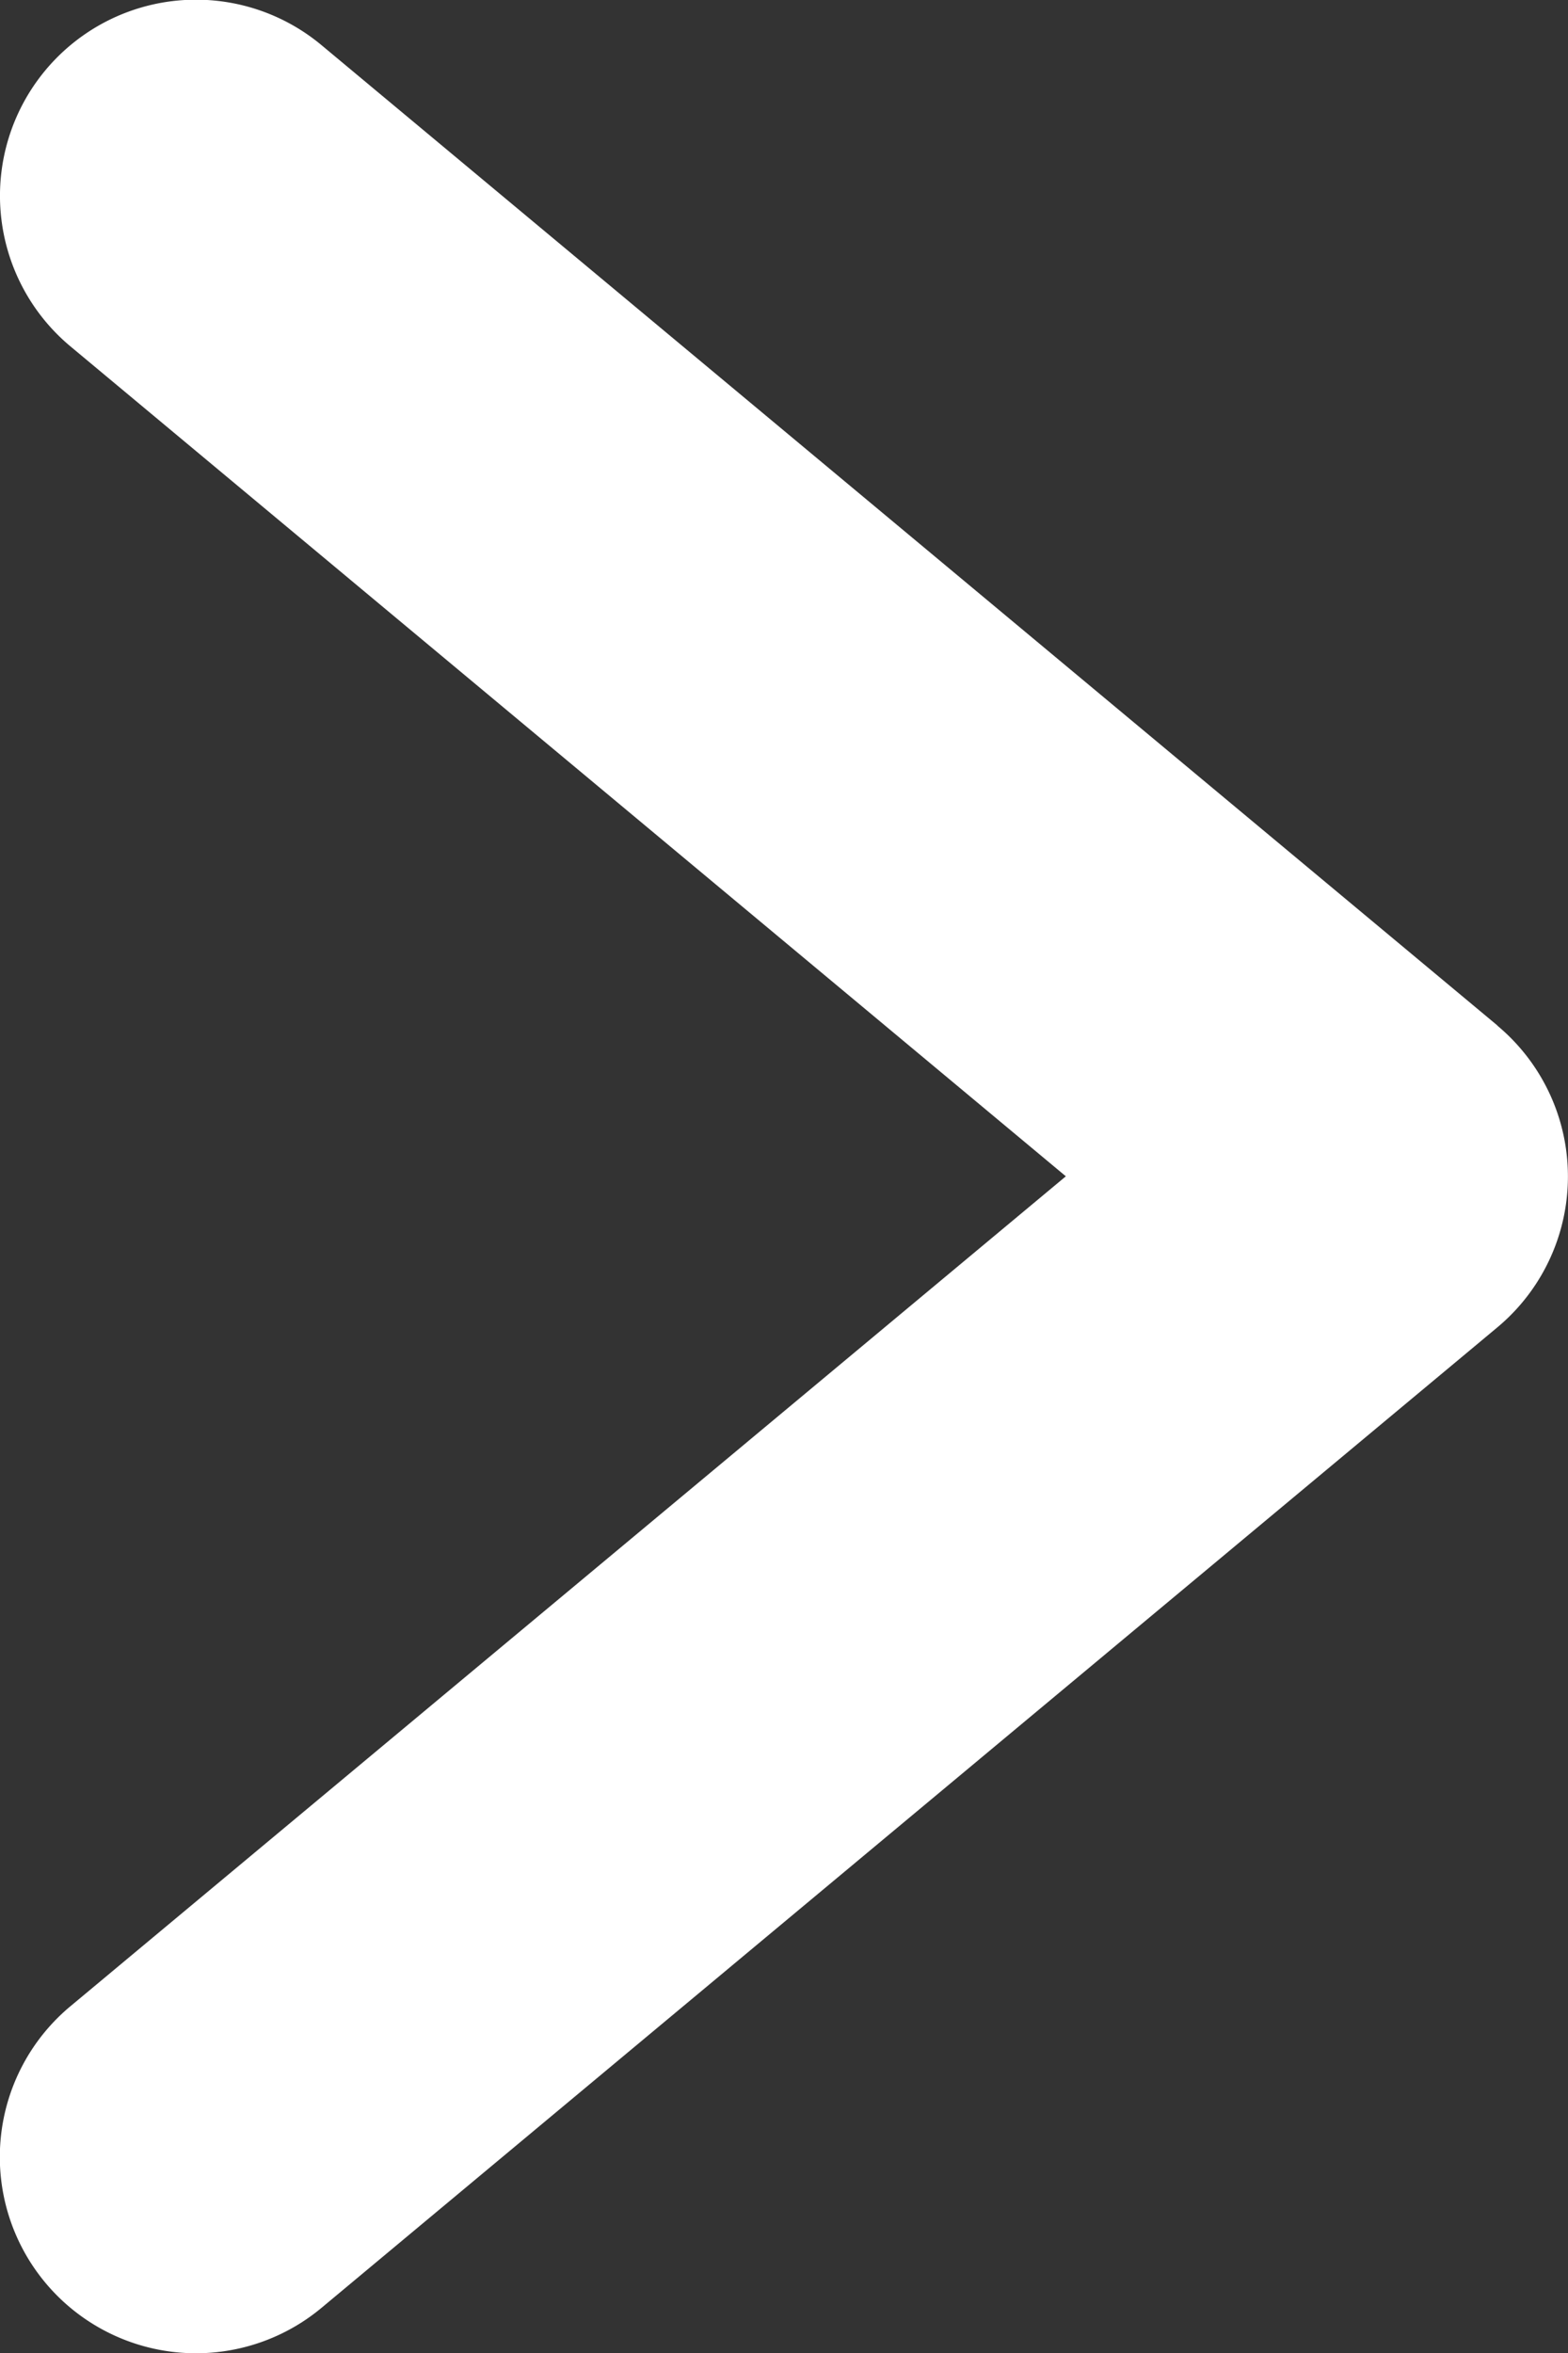
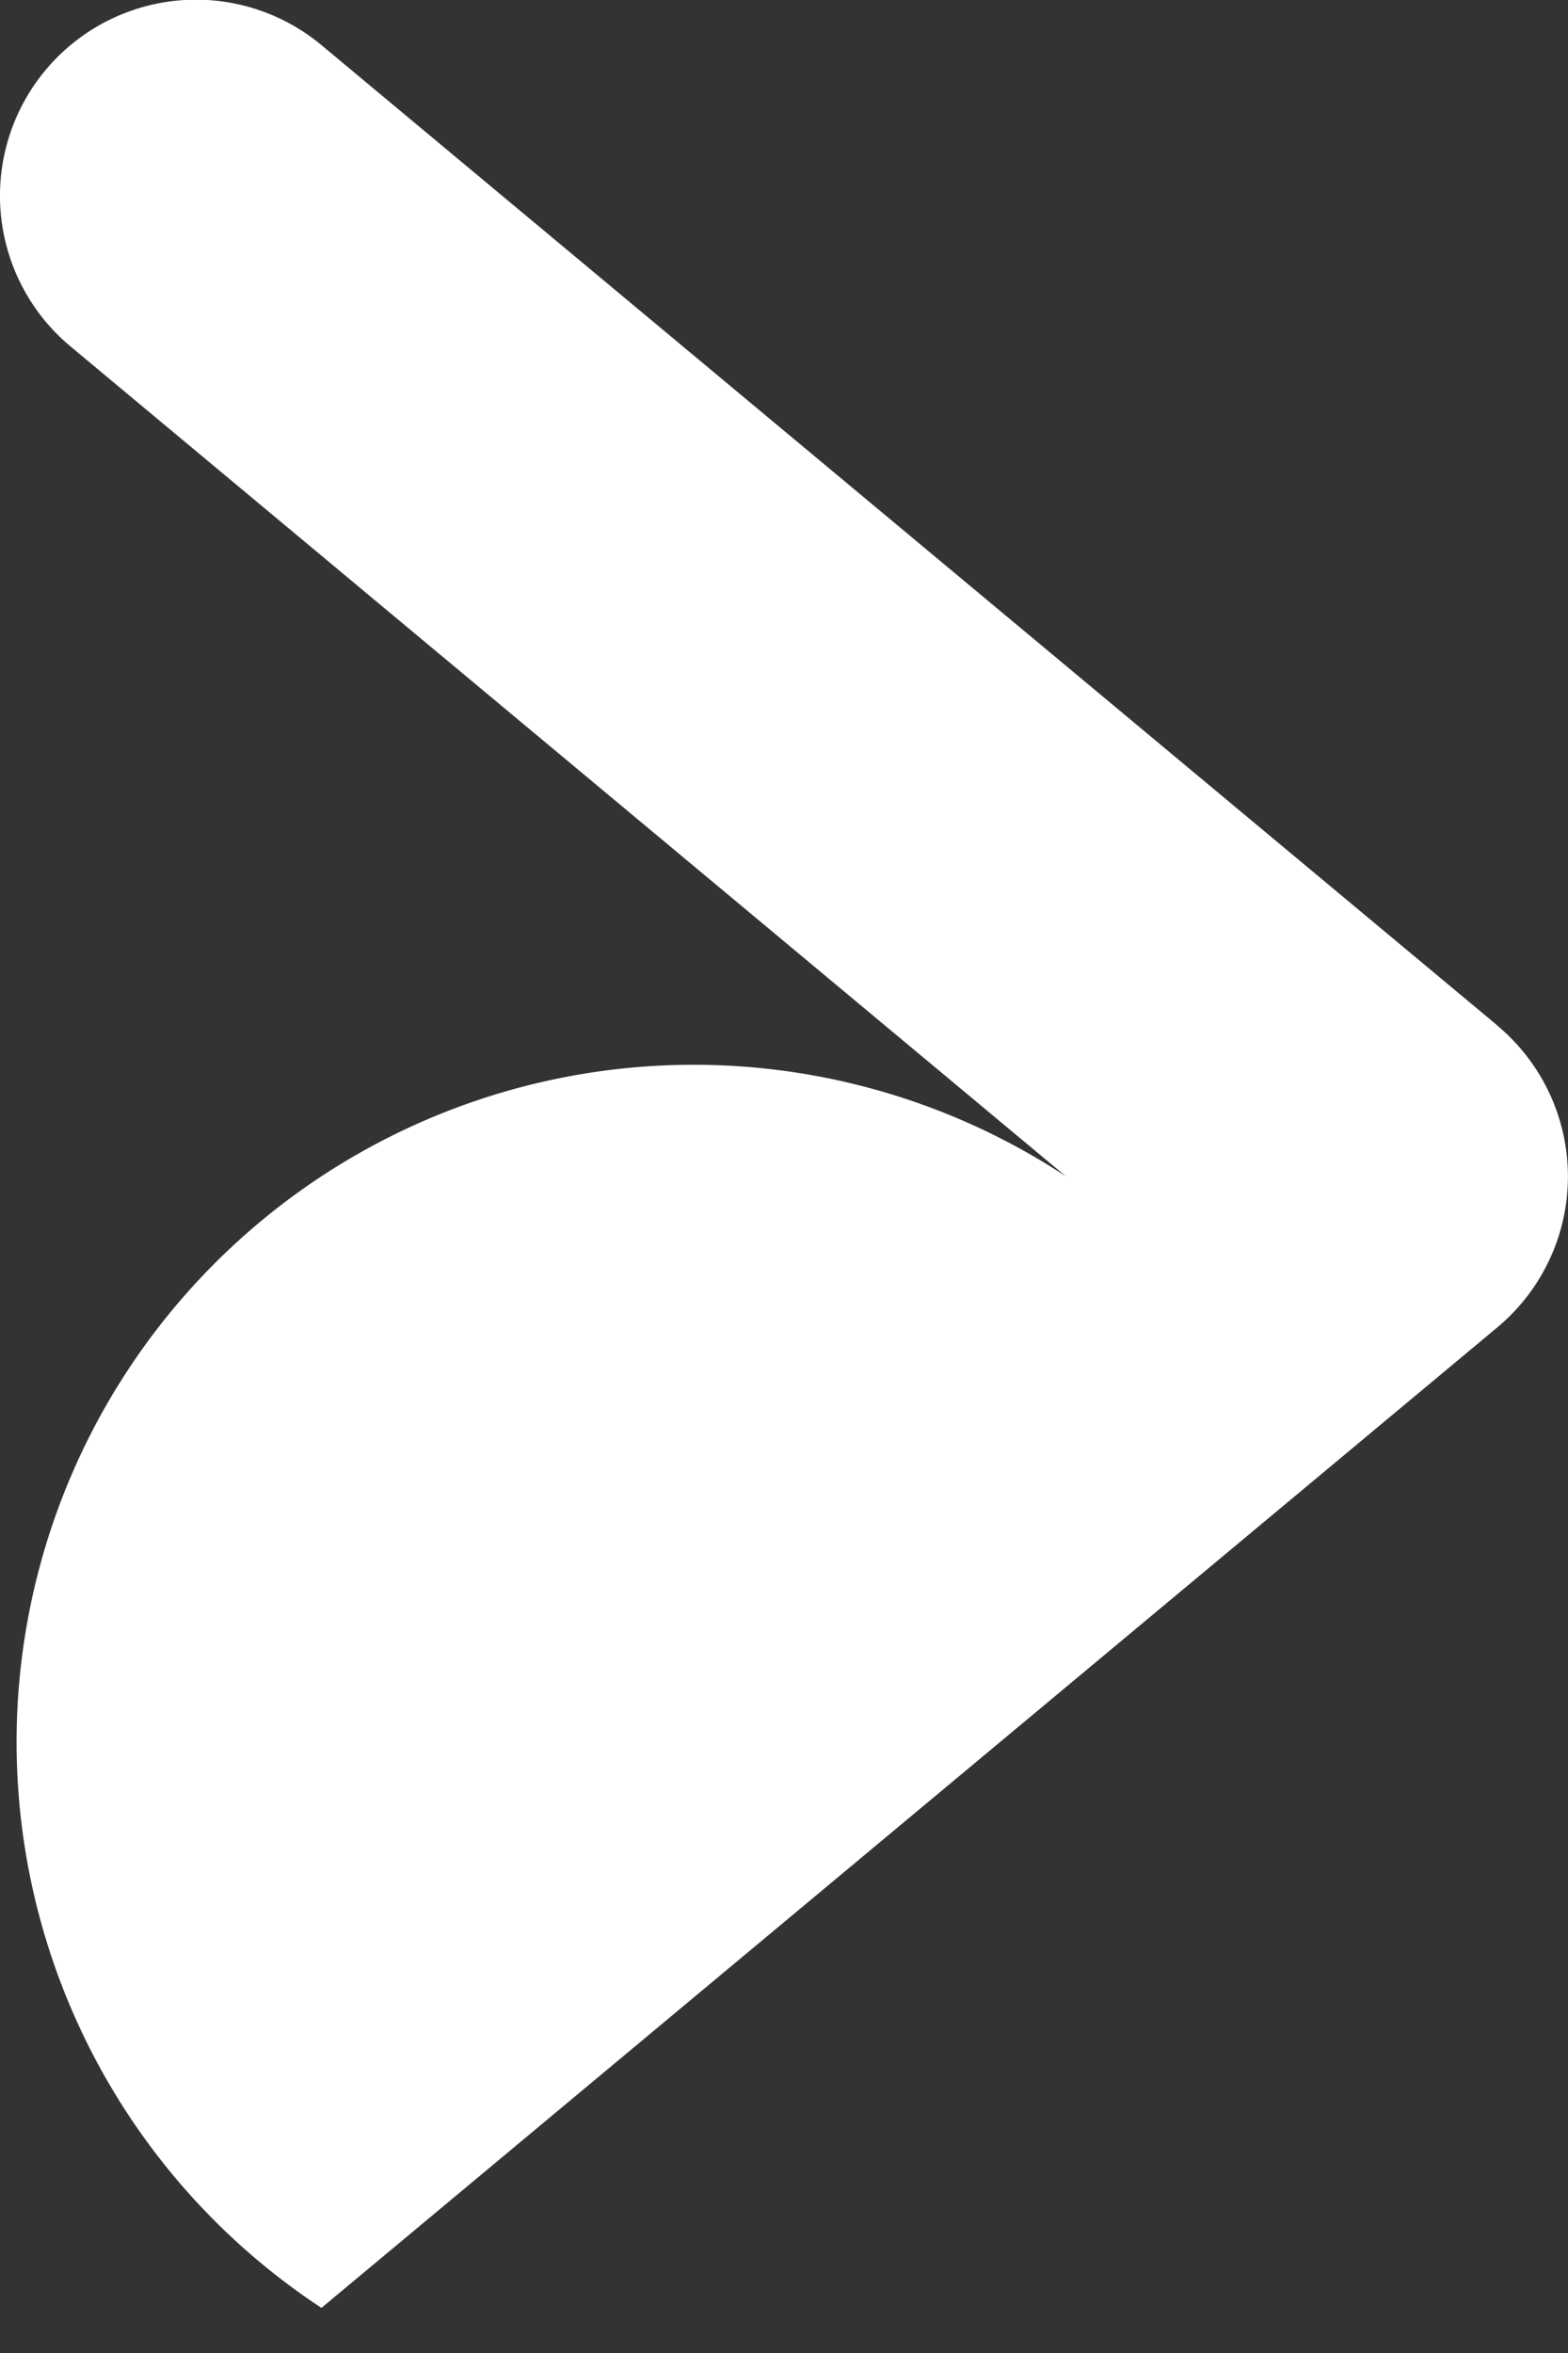
<svg xmlns="http://www.w3.org/2000/svg" width="8" height="12" fill="none">
  <rect width="100%" height="100%" fill="#333333" stroke="none" />
-   <path d="m7.64 5.23-6-5A1 1 0 0 0 .36 1.767l5.078 4.232L.36 10.231A1 1 0 0 0 1.64 11.77l6-5.001a1.002 1.002 0 0 0 0-1.538Z" fill="#fff" />
+   <path d="m7.64 5.23-6-5A1 1 0 0 0 .36 1.767l5.078 4.232A1 1 0 0 0 1.64 11.77l6-5.001a1.002 1.002 0 0 0 0-1.538Z" fill="#fff" />
</svg>